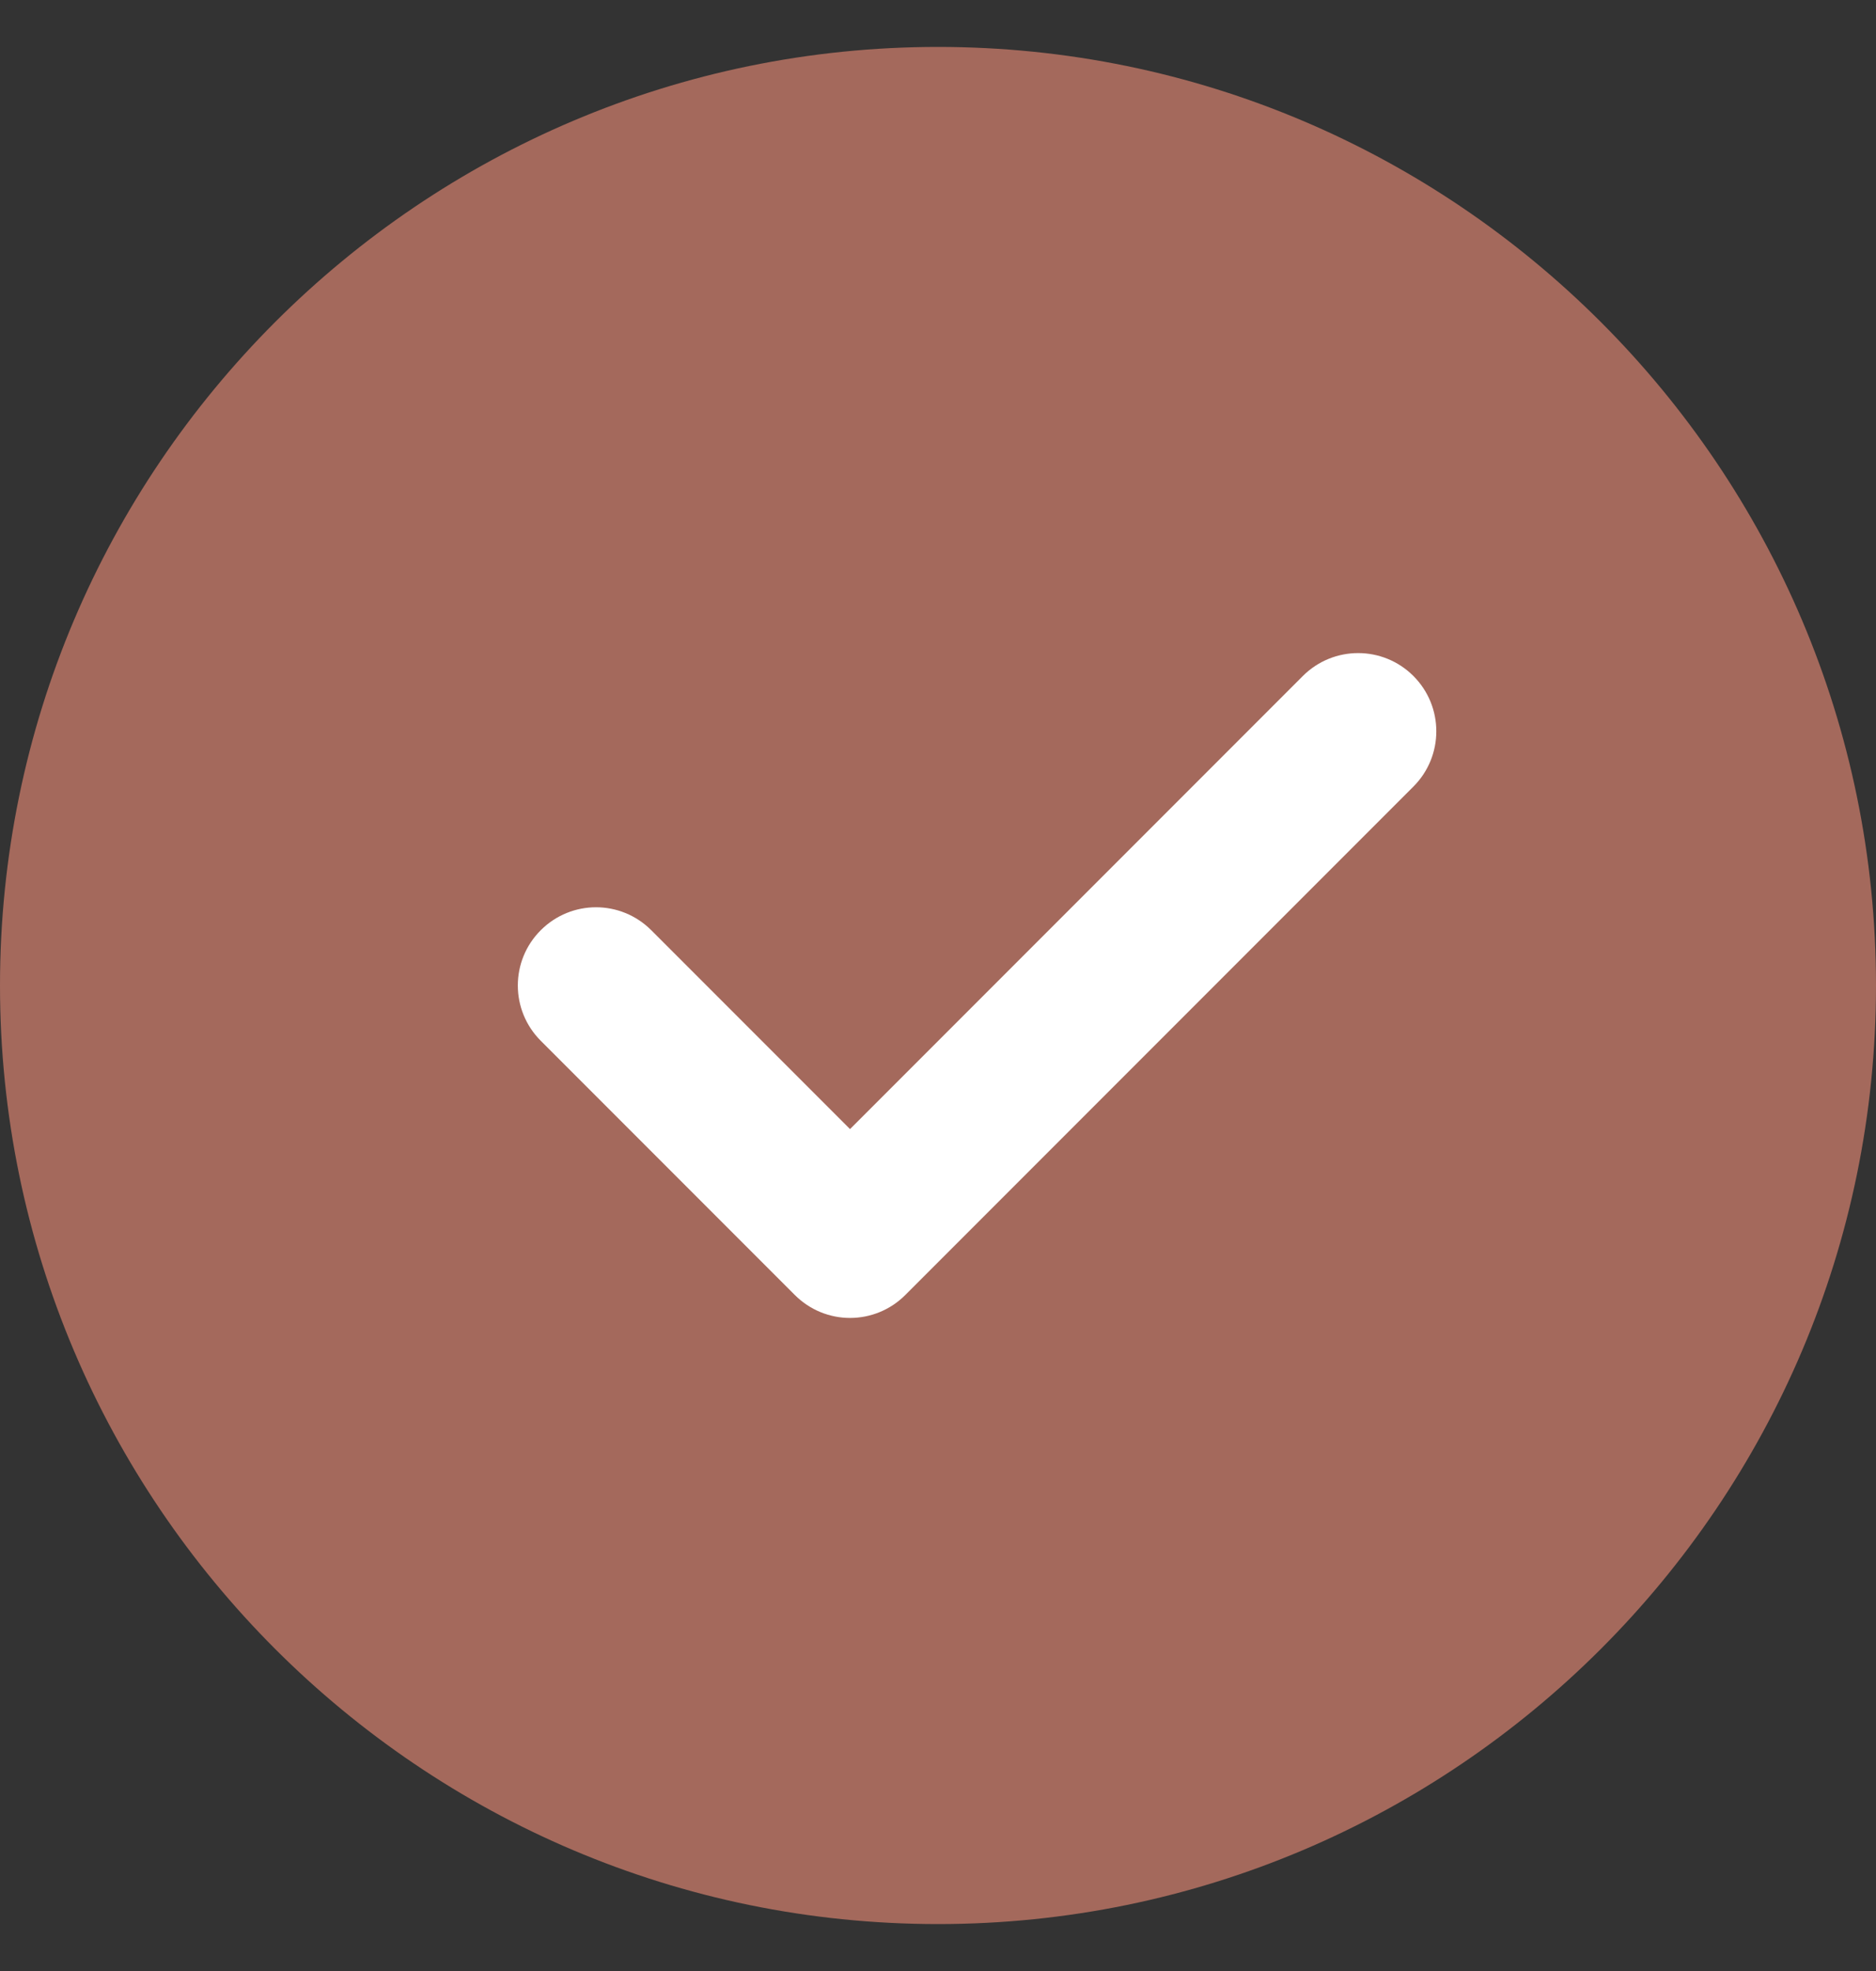
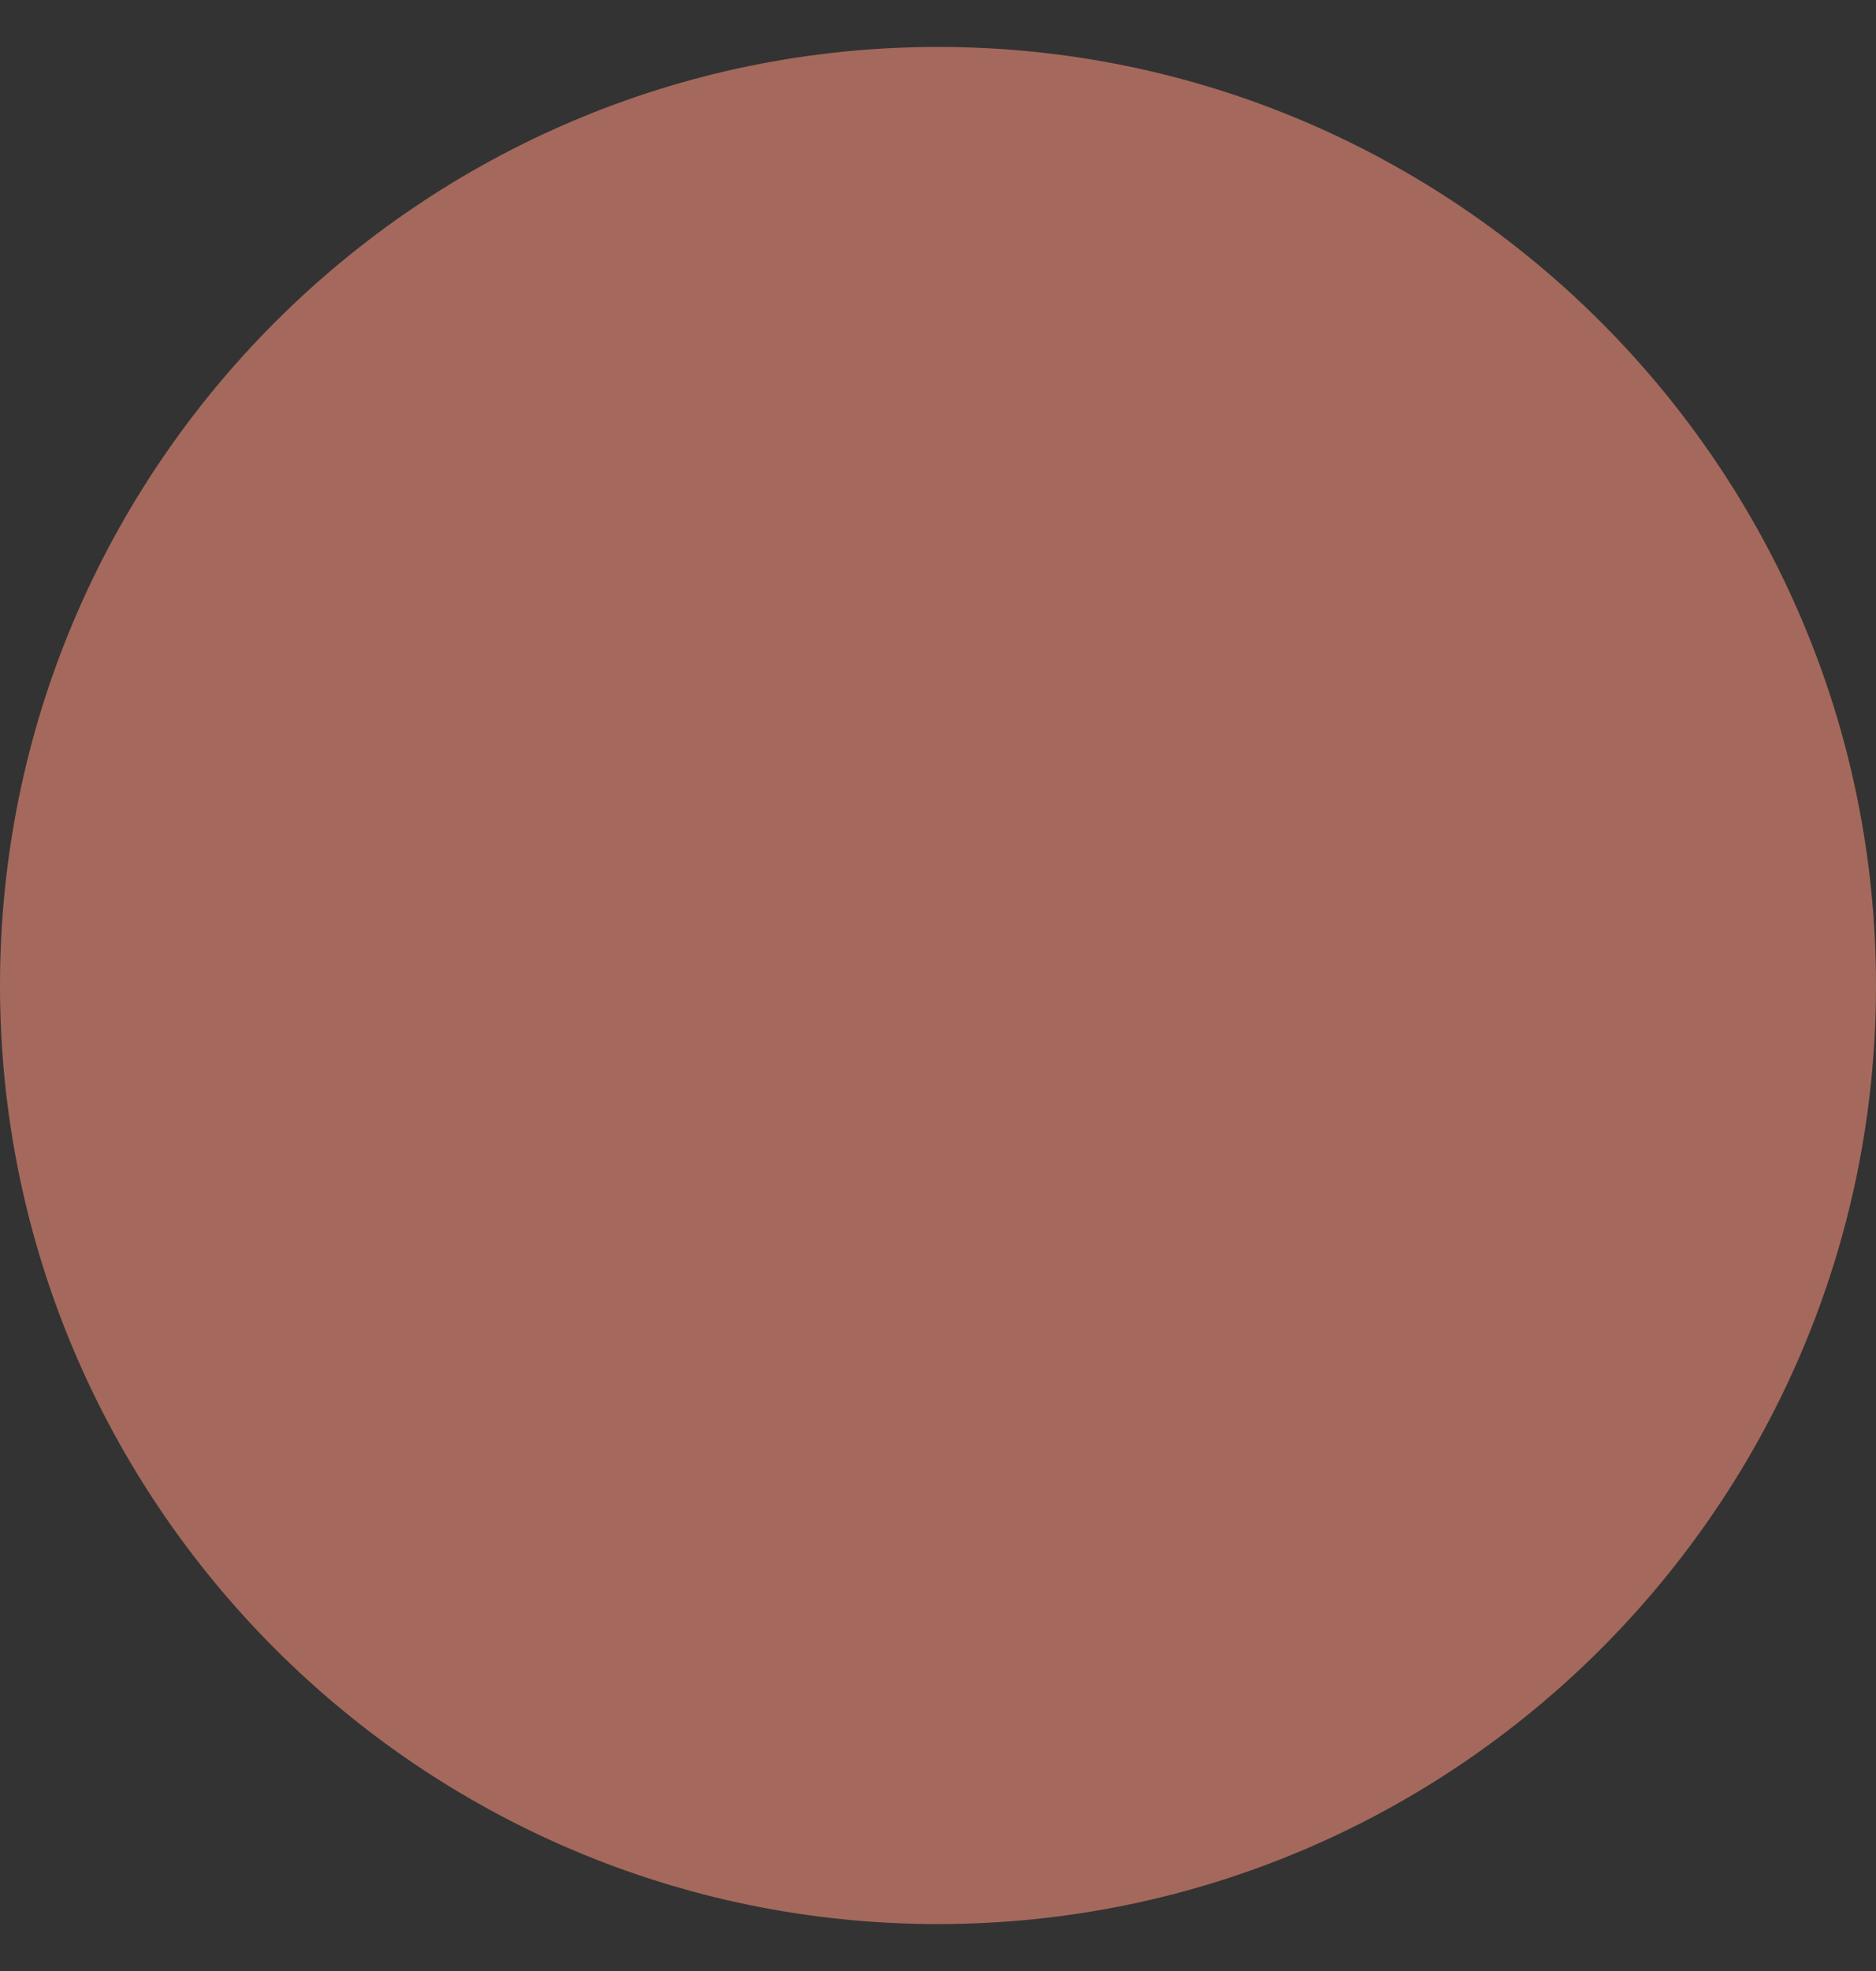
<svg xmlns="http://www.w3.org/2000/svg" width="20" height="21" viewBox="0 0 20 21" fill="none">
  <rect x="0" y="0" width="20" height="21" fill="#333333" stroke="none" />
  <g clip-path="url(#clip0_282_127)">
    <path d="M10 0.5C4.486 0.5 0 4.986 0 10.5C0 16.014 4.486 20.5 10 20.5C15.514 20.5 20 16.014 20 10.5C20 4.986 15.514 0.5 10 0.5Z" fill="#A4695C" />
-     <path d="M15.068 8.381L9.652 13.797C9.489 13.96 9.276 14.042 9.062 14.042C8.849 14.042 8.636 13.96 8.473 13.797L5.765 11.089C5.439 10.763 5.439 10.236 5.765 9.911C6.091 9.585 6.617 9.585 6.943 9.911L9.062 12.03L13.89 7.202C14.216 6.877 14.742 6.877 15.068 7.202C15.394 7.528 15.394 8.055 15.068 8.381Z" fill="white" />
  </g>
  <defs>
    <clipPath id="clip0_282_127">
      <rect width="20" height="20" fill="white" transform="translate(0 0.5)" />
    </clipPath>
  </defs>
</svg>